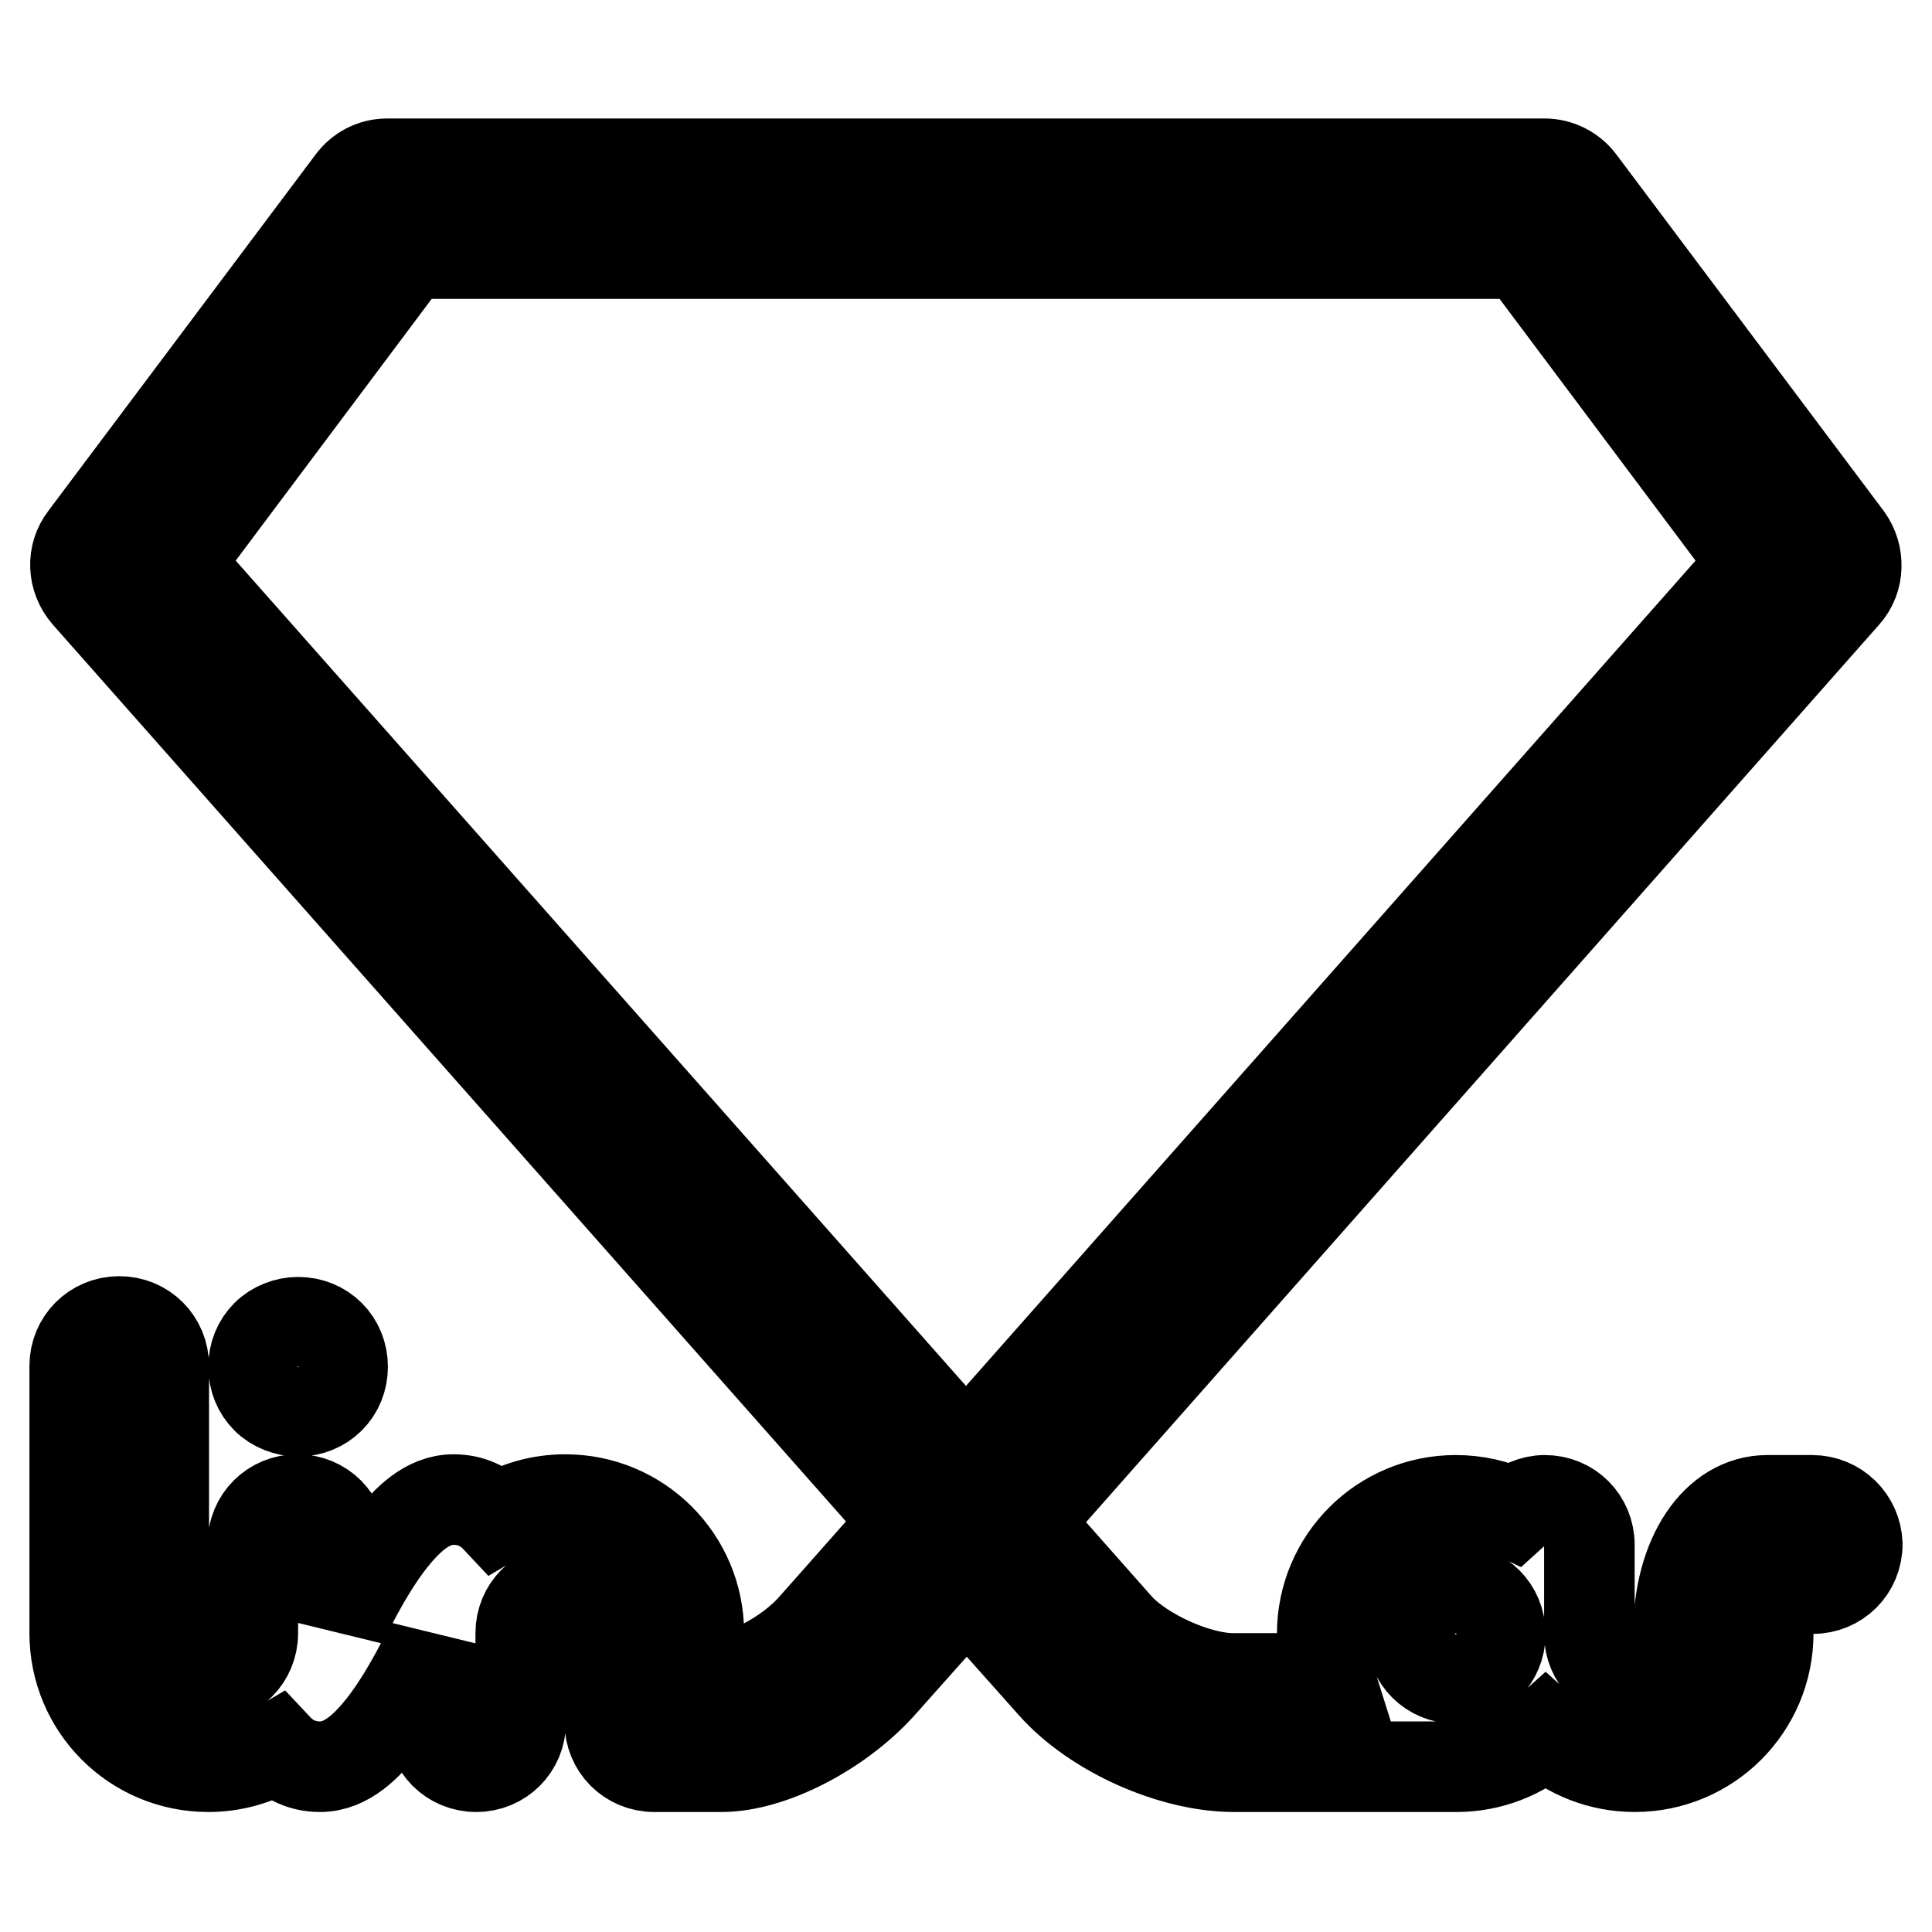
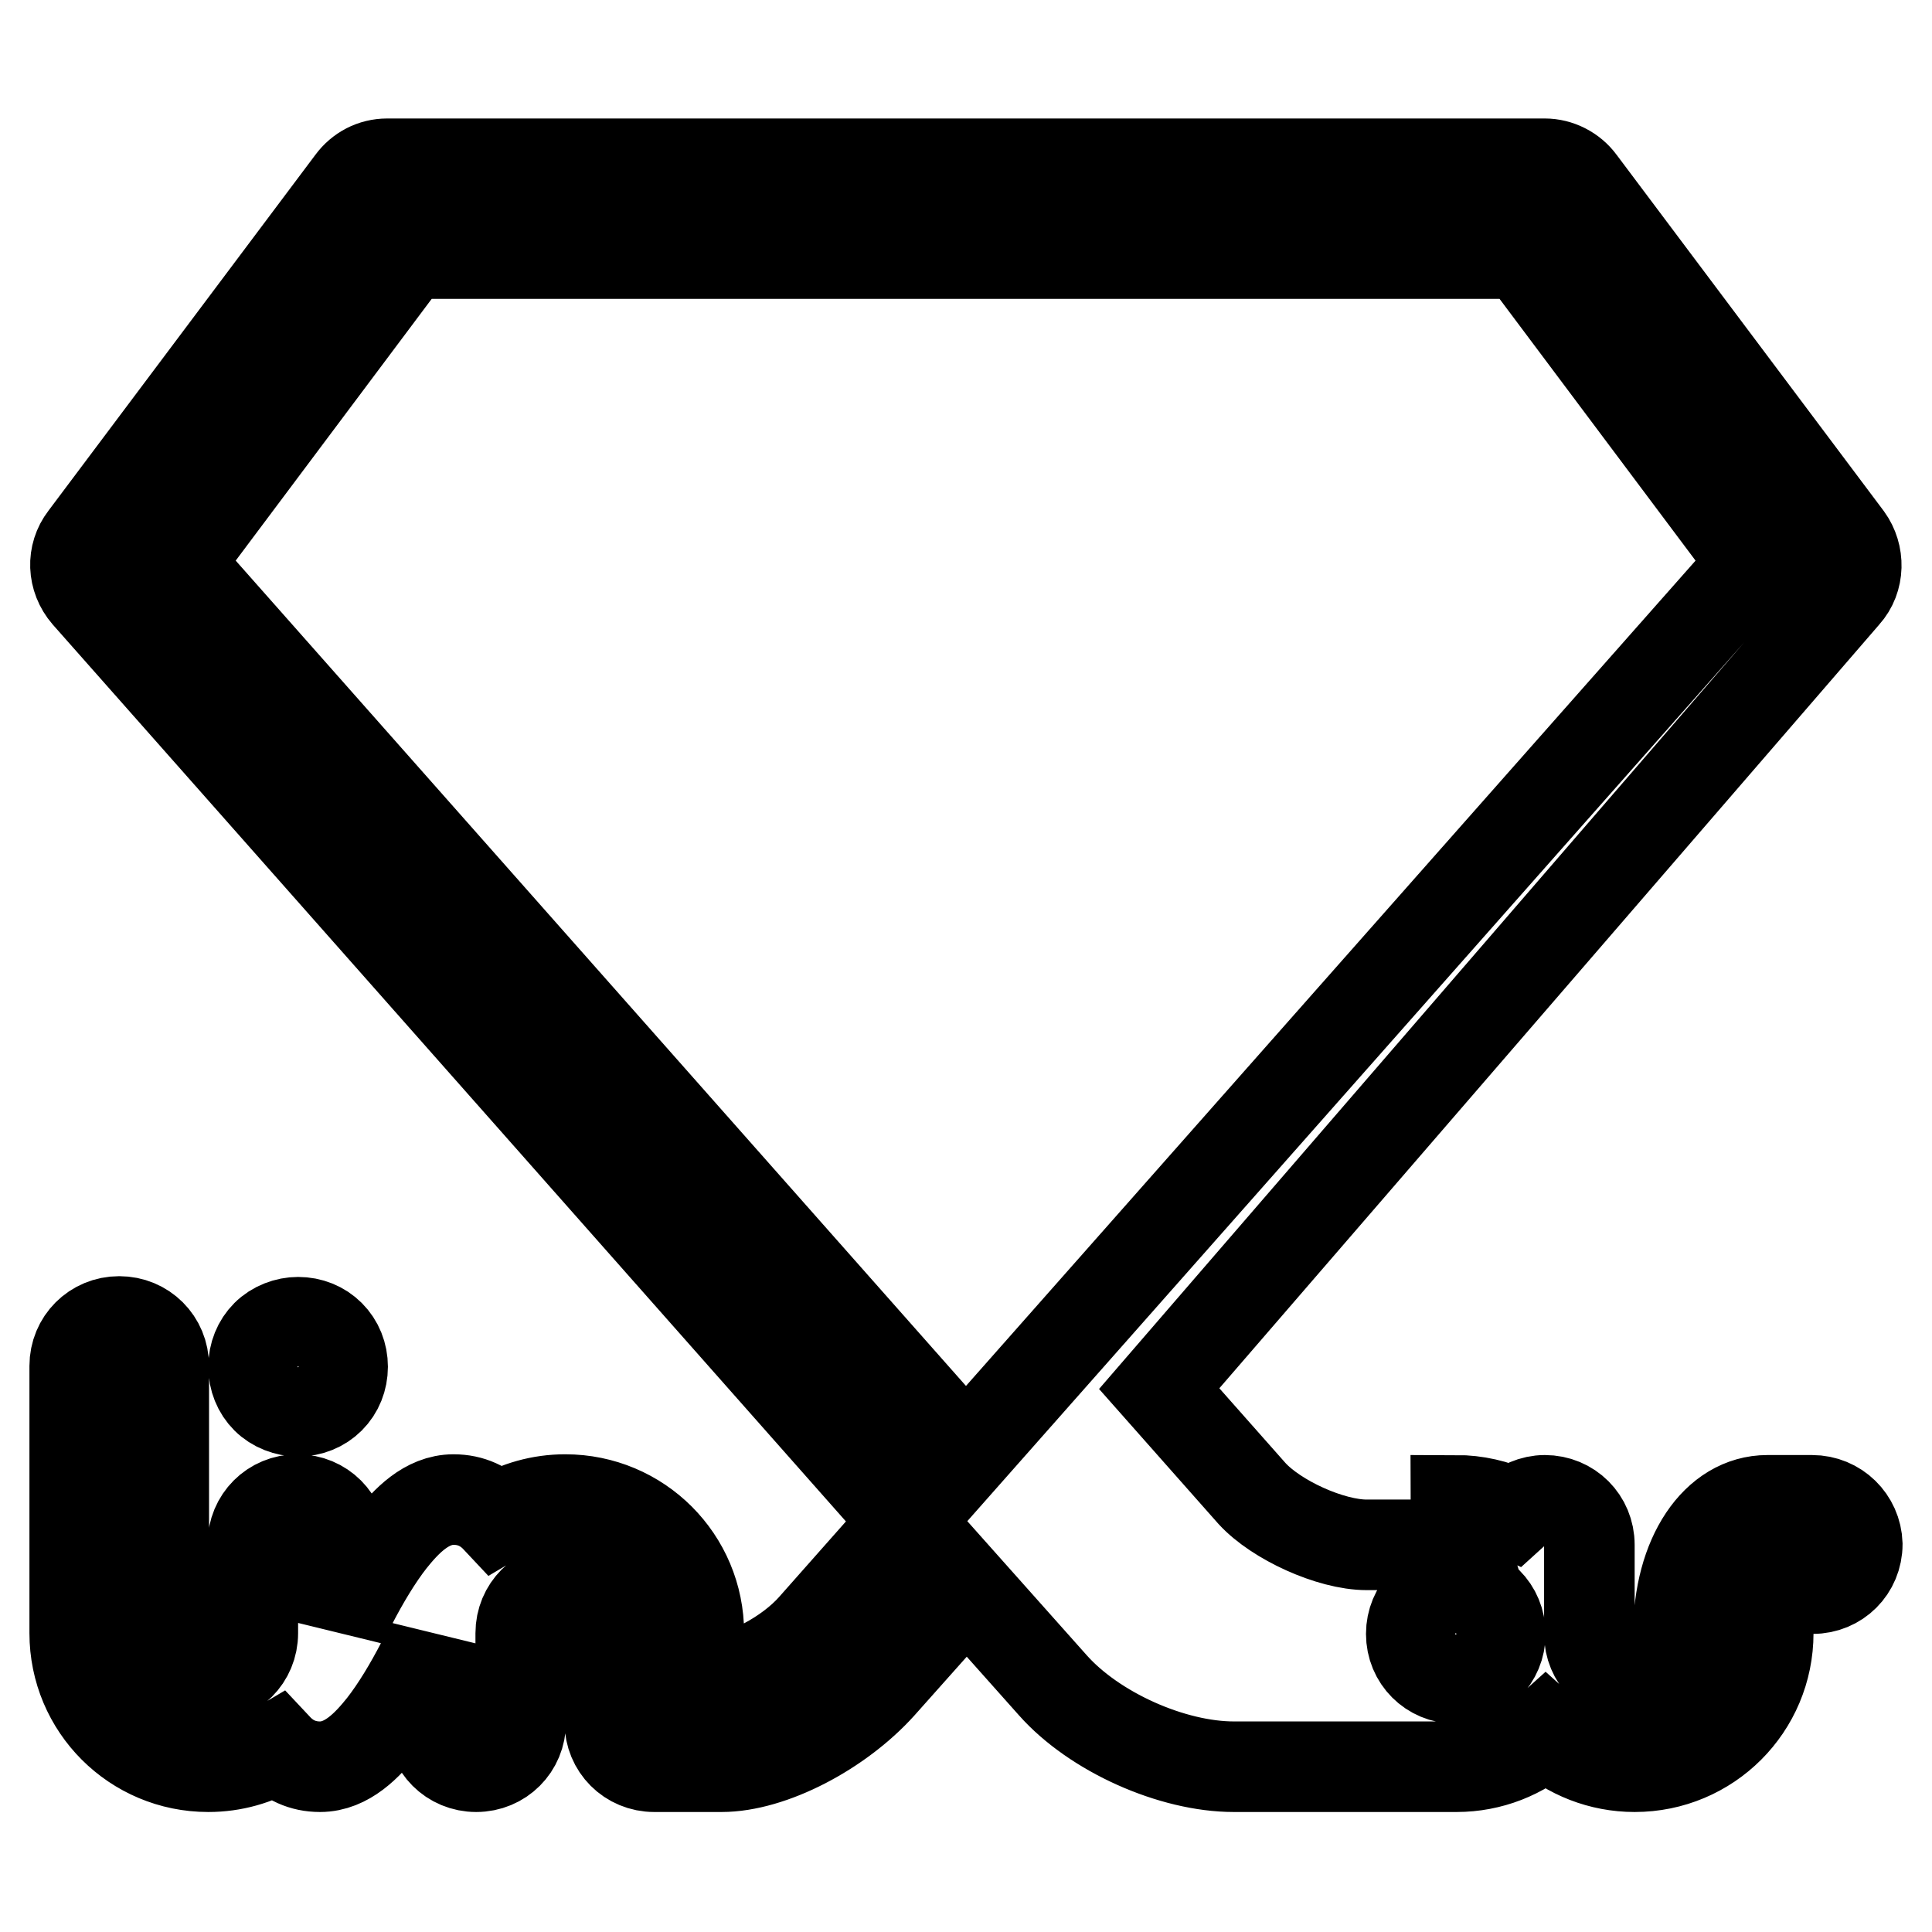
<svg xmlns="http://www.w3.org/2000/svg" version="1.1" x="0px" y="0px" viewBox="0 0 256 256" enable-background="new 0 0 256 256" xml:space="preserve">
  <g>
-     <path stroke-width="12" fill-opacity="0" stroke="#000000" d="M240.1,198.8h-5.9c-6.8,0-11.8,7.4-11.8,17.7c0,3.3-2.6,5.9-5.9,5.9s-5.9-2.6-5.9-5.9v-11.8 c0-3.3-2.6-5.9-5.9-5.9c-1.6,0-3.1,0.7-4.2,1.7c-2.3-1.1-4.9-1.7-7.6-1.7c-9.8,0-17.7,7.9-17.7,17.7c0,2.1,0.4,4,1,5.9h-12.8 c-4.8,0-12-3.3-15.2-6.8l-12.3-13.9L244.5,78.8c1.9-2.1,1.9-5.3,0.3-7.5l-35.4-47.2c-1.1-1.5-2.9-2.4-4.7-2.4H51.3 c-1.9,0-3.6,0.9-4.7,2.4L11.2,71.3c-1.7,2.2-1.6,5.3,0.3,7.5l108.6,122.8l-12.3,13.9c-3.4,3.9-9.4,6.8-12.2,6.8h-3v-5.9 c0-9.8-7.9-17.7-17.7-17.7c-3.3,0-6.4,0.9-9.1,2.5c-1.5-1.6-3.4-2.5-5.7-2.5c-3.6,0-6.3,2.9-8.3,5.4c-1.8,2.3-3.6,5.3-5.2,8.4 l-1.3,2.5v-10.4c0-3.3-2.6-5.9-5.9-5.9s-5.9,2.6-5.9,5.9v11.8c0,3.3-2.6,5.9-5.9,5.9c-3.3,0-5.9-2.6-5.9-5.9v-35.4 c0-3.3-2.6-5.9-5.9-5.9c-3.3,0-5.9,2.6-5.9,5.9v35.4c0,9.8,7.9,17.7,17.7,17.7c3.3,0,6.4-0.9,9.1-2.5c1.5,1.6,3.4,2.5,5.7,2.5 c3.6,0,6.3-2.9,8.3-5.4c1.8-2.3,3.6-5.3,5.2-8.4l1.3-2.5v10.4c0,3.3,2.6,5.9,5.9,5.9s5.9-2.6,5.9-5.9v-11.8c0-3.3,2.6-5.9,5.9-5.9 c3.3,0,5.9,2.6,5.9,5.9v11.8c0,3.3,2.6,5.9,5.9,5.9h8.9c6.6,0,15.6-4.7,21.1-10.8l11.4-12.8l11.4,12.8c5.5,6.2,15.8,10.8,24,10.8 h29.5c4.5,0,8.7-1.7,11.8-4.5c3.1,2.8,7.3,4.5,11.8,4.5c9.8,0,17.7-7.9,17.7-17.7c0-2.9,0.7-5,1.2-5.9h4.7c3.3,0,5.9-2.6,5.9-5.9 C246,201.4,243.4,198.8,240.1,198.8L240.1,198.8z M23.5,74.6l30.7-41h147.5l30.7,41L128,192.7L23.5,74.6L23.5,74.6z M192.9,222.4 c-3.3,0-5.9-2.6-5.9-5.9c0-3.3,2.6-5.9,5.9-5.9c3.3,0,5.9,2.6,5.9,5.9C198.8,219.8,196.2,222.4,192.9,222.4z M39.5,187 c1.6,0,3.1-0.6,4.2-1.7c1.1-1.1,1.7-2.6,1.7-4.2s-0.6-3.1-1.7-4.2c-1.1-1.1-2.6-1.7-4.2-1.7c-1.5,0-3.1,0.6-4.2,1.7 c-1.1,1.1-1.7,2.6-1.7,4.2s0.6,3.1,1.7,4.2C36.4,186.4,38,187,39.5,187z" />
+     <path stroke-width="12" fill-opacity="0" stroke="#000000" d="M240.1,198.8h-5.9c-6.8,0-11.8,7.4-11.8,17.7c0,3.3-2.6,5.9-5.9,5.9s-5.9-2.6-5.9-5.9v-11.8 c0-3.3-2.6-5.9-5.9-5.9c-1.6,0-3.1,0.7-4.2,1.7c-2.3-1.1-4.9-1.7-7.6-1.7c0,2.1,0.4,4,1,5.9h-12.8 c-4.8,0-12-3.3-15.2-6.8l-12.3-13.9L244.5,78.8c1.9-2.1,1.9-5.3,0.3-7.5l-35.4-47.2c-1.1-1.5-2.9-2.4-4.7-2.4H51.3 c-1.9,0-3.6,0.9-4.7,2.4L11.2,71.3c-1.7,2.2-1.6,5.3,0.3,7.5l108.6,122.8l-12.3,13.9c-3.4,3.9-9.4,6.8-12.2,6.8h-3v-5.9 c0-9.8-7.9-17.7-17.7-17.7c-3.3,0-6.4,0.9-9.1,2.5c-1.5-1.6-3.4-2.5-5.7-2.5c-3.6,0-6.3,2.9-8.3,5.4c-1.8,2.3-3.6,5.3-5.2,8.4 l-1.3,2.5v-10.4c0-3.3-2.6-5.9-5.9-5.9s-5.9,2.6-5.9,5.9v11.8c0,3.3-2.6,5.9-5.9,5.9c-3.3,0-5.9-2.6-5.9-5.9v-35.4 c0-3.3-2.6-5.9-5.9-5.9c-3.3,0-5.9,2.6-5.9,5.9v35.4c0,9.8,7.9,17.7,17.7,17.7c3.3,0,6.4-0.9,9.1-2.5c1.5,1.6,3.4,2.5,5.7,2.5 c3.6,0,6.3-2.9,8.3-5.4c1.8-2.3,3.6-5.3,5.2-8.4l1.3-2.5v10.4c0,3.3,2.6,5.9,5.9,5.9s5.9-2.6,5.9-5.9v-11.8c0-3.3,2.6-5.9,5.9-5.9 c3.3,0,5.9,2.6,5.9,5.9v11.8c0,3.3,2.6,5.9,5.9,5.9h8.9c6.6,0,15.6-4.7,21.1-10.8l11.4-12.8l11.4,12.8c5.5,6.2,15.8,10.8,24,10.8 h29.5c4.5,0,8.7-1.7,11.8-4.5c3.1,2.8,7.3,4.5,11.8,4.5c9.8,0,17.7-7.9,17.7-17.7c0-2.9,0.7-5,1.2-5.9h4.7c3.3,0,5.9-2.6,5.9-5.9 C246,201.4,243.4,198.8,240.1,198.8L240.1,198.8z M23.5,74.6l30.7-41h147.5l30.7,41L128,192.7L23.5,74.6L23.5,74.6z M192.9,222.4 c-3.3,0-5.9-2.6-5.9-5.9c0-3.3,2.6-5.9,5.9-5.9c3.3,0,5.9,2.6,5.9,5.9C198.8,219.8,196.2,222.4,192.9,222.4z M39.5,187 c1.6,0,3.1-0.6,4.2-1.7c1.1-1.1,1.7-2.6,1.7-4.2s-0.6-3.1-1.7-4.2c-1.1-1.1-2.6-1.7-4.2-1.7c-1.5,0-3.1,0.6-4.2,1.7 c-1.1,1.1-1.7,2.6-1.7,4.2s0.6,3.1,1.7,4.2C36.4,186.4,38,187,39.5,187z" />
  </g>
</svg>